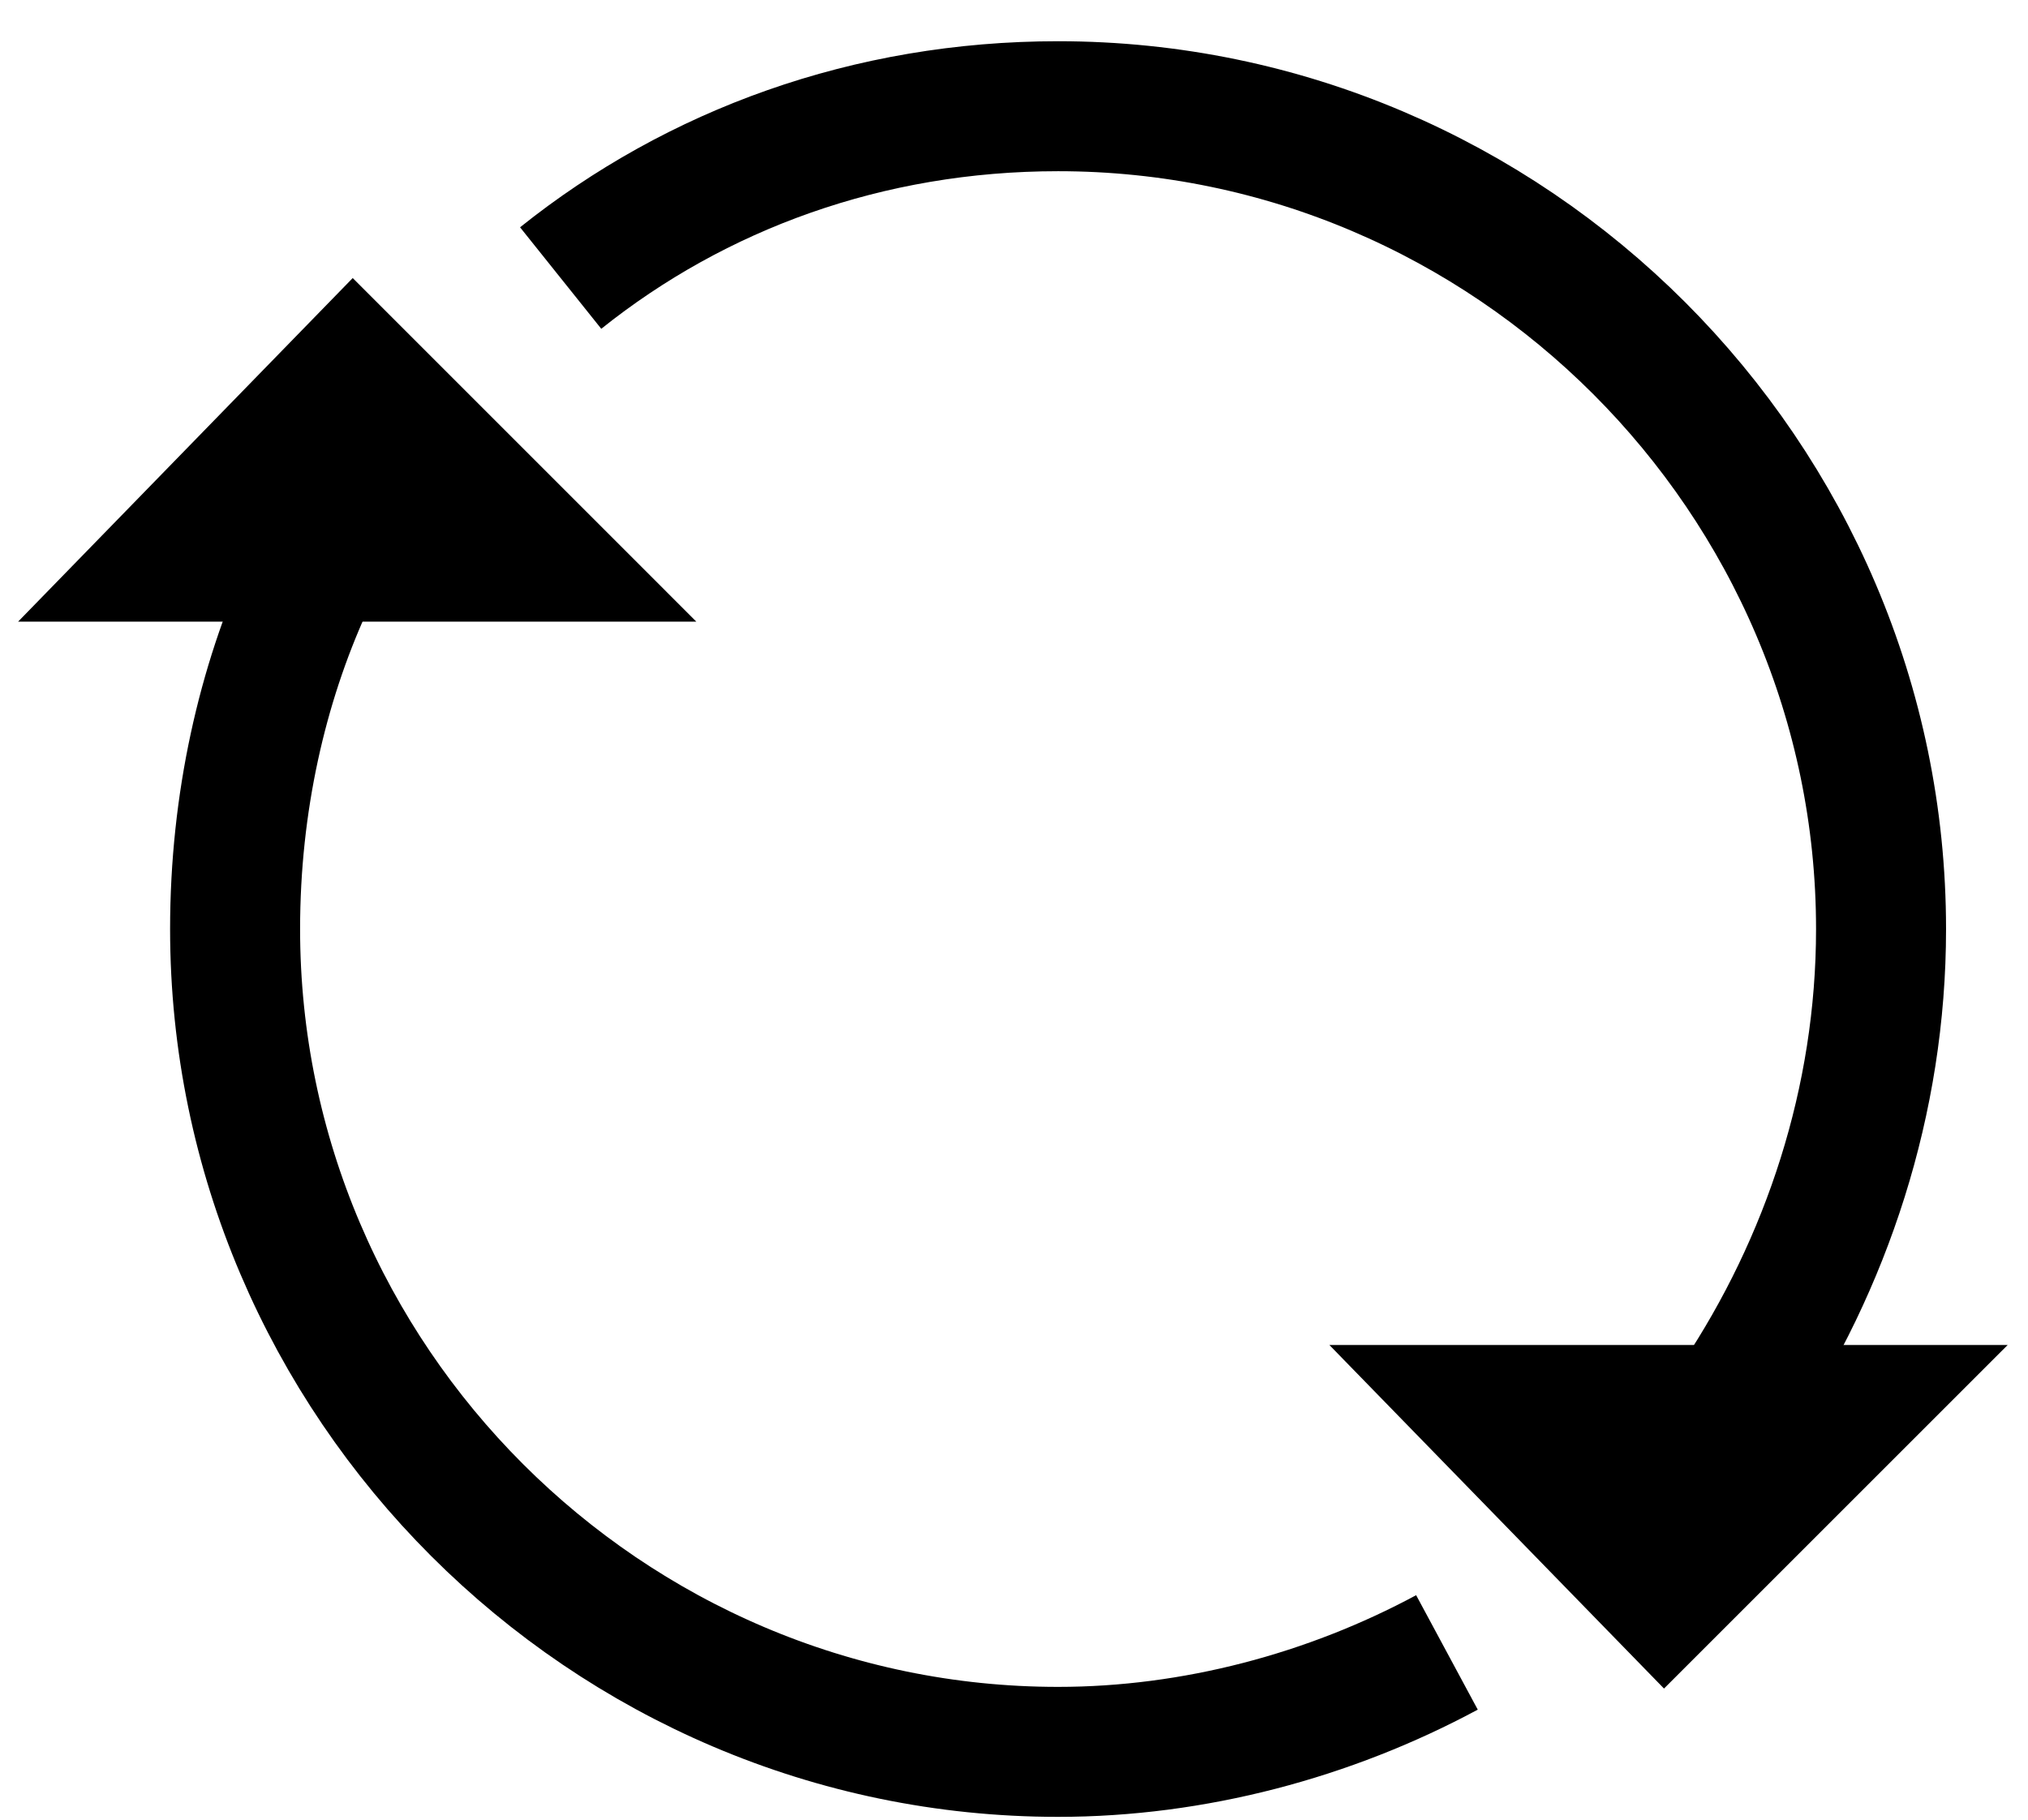
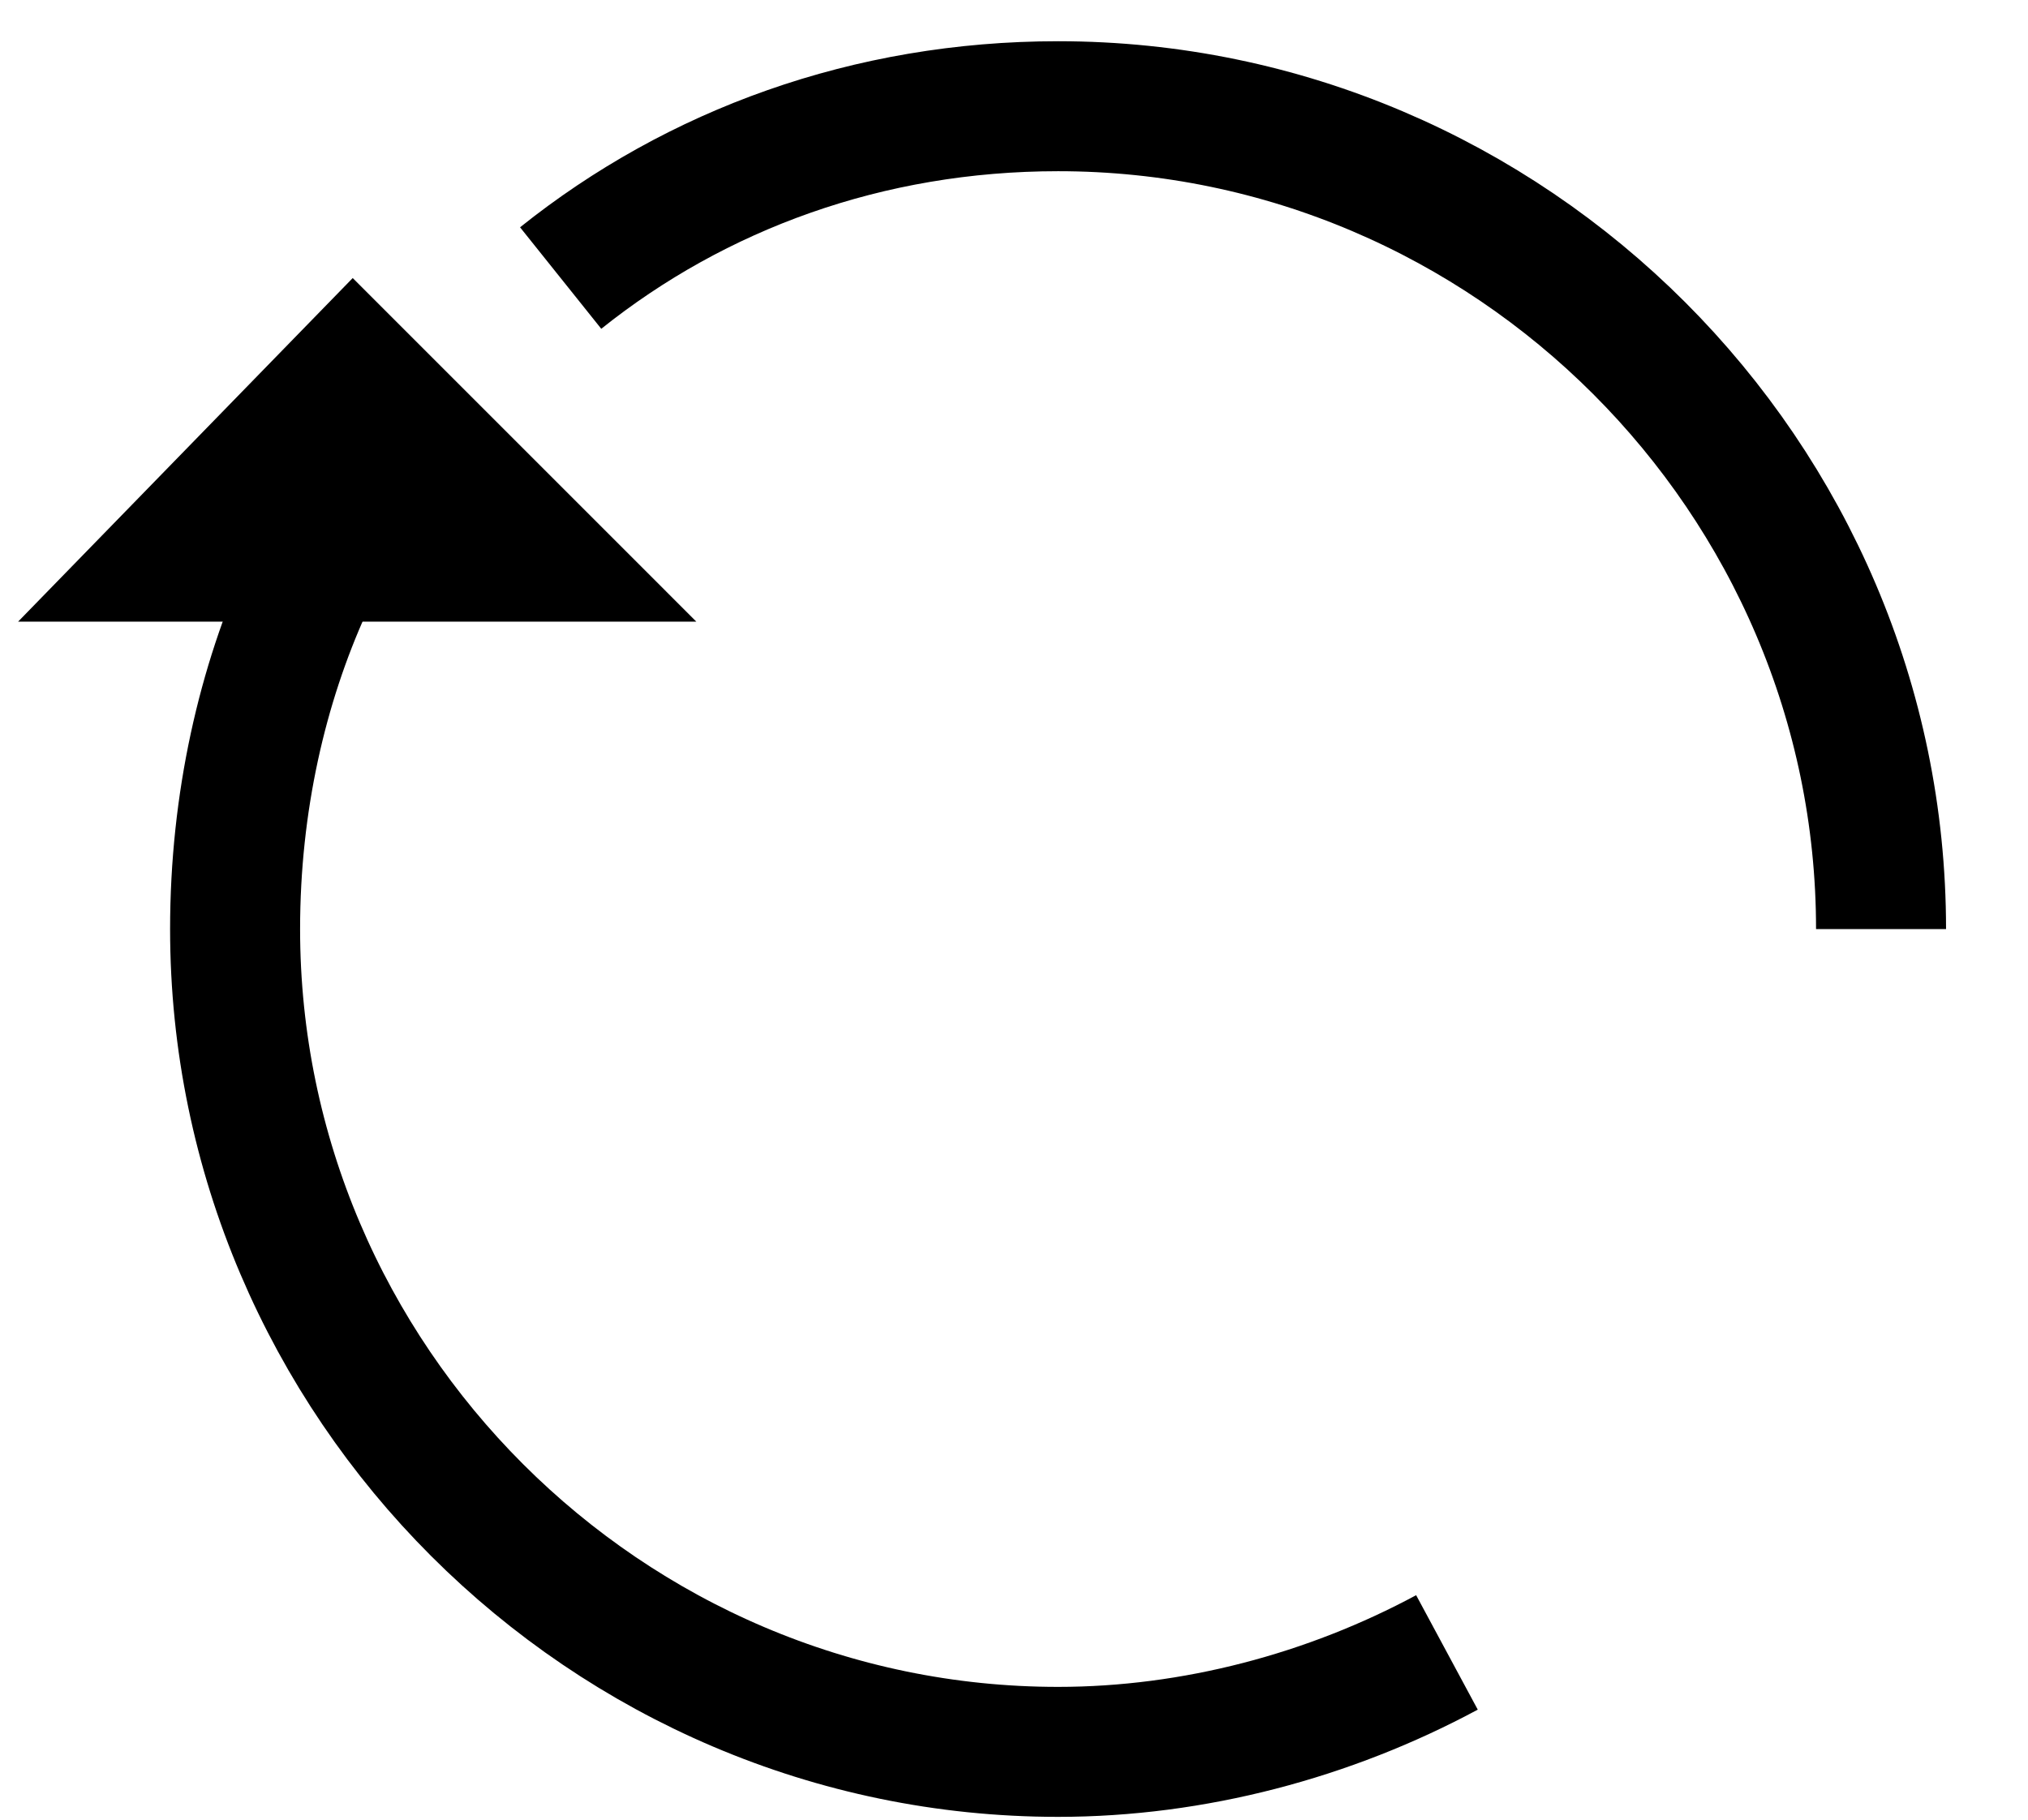
<svg xmlns="http://www.w3.org/2000/svg" width="39px" height="35px" viewBox="0 0 39 35" version="1.1">
  <title>Return _ Exchanges Icon_Black</title>
  <desc>Created with Sketch.</desc>
  <defs />
  <g id="Page-Templates" stroke="none" stroke-width="1" fill="none" fill-rule="evenodd">
    <g id="Desktop-#10---CS-#1" transform="translate(-1029, -479)">
      <g id="Customer-Service" transform="translate(238, 416)">
        <g id="Return-_-Exchanges-Icon_Black" transform="translate(791, 64)">
          <g id="Group" transform="translate(3.478, 0)" stroke="#000000" stroke-width="2.5">
            <path d="M24.348,30.783 C22.087,32 19.478,32.696 16.87,32.696 C8.174,32.696 1.043,25.565 1.043,16.87 C1.043,14.435 1.565,12.174 2.435,10.261" id="Shape" />
-             <path d="M7.304,4.348 C9.913,2.261 13.217,1.043 16.87,1.043 C25.565,1.043 32.696,8.174 32.696,16.87 C32.696,20.174 31.652,23.304 29.913,25.913" id="Shape" />
+             <path d="M7.304,4.348 C9.913,2.261 13.217,1.043 16.87,1.043 C25.565,1.043 32.696,8.174 32.696,16.87 " id="Shape" />
          </g>
          <polygon id="Shape" fill="#000000" fill-rule="nonzero" points="13.391 10.957 6.783 4.348 0.348 10.957" />
-           <polygon id="Shape" fill="#000000" fill-rule="nonzero" points="25.565 24.87 32 31.478 38.609 24.87" />
        </g>
      </g>
    </g>
  </g>
</svg>